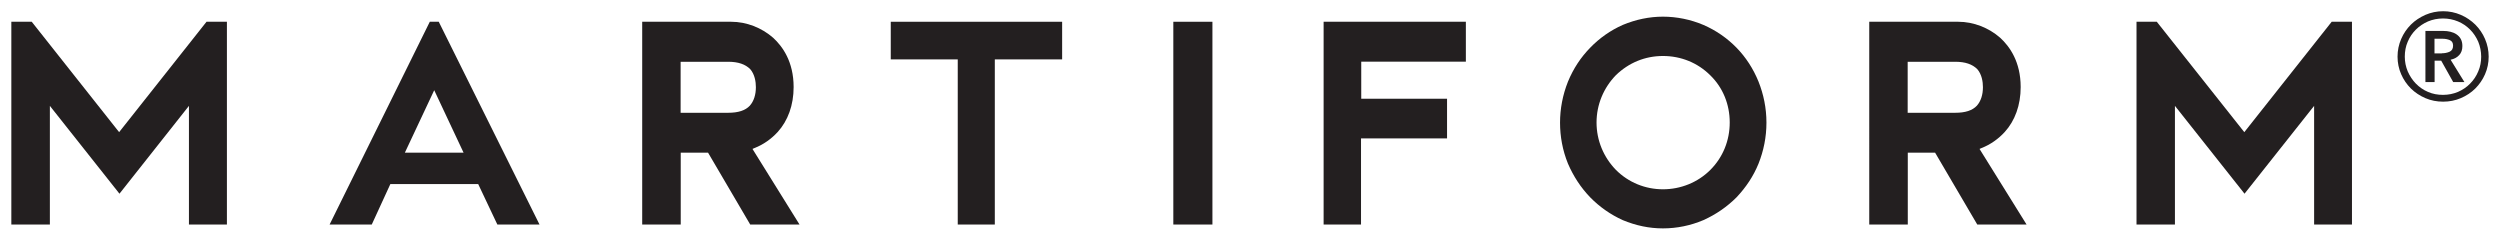
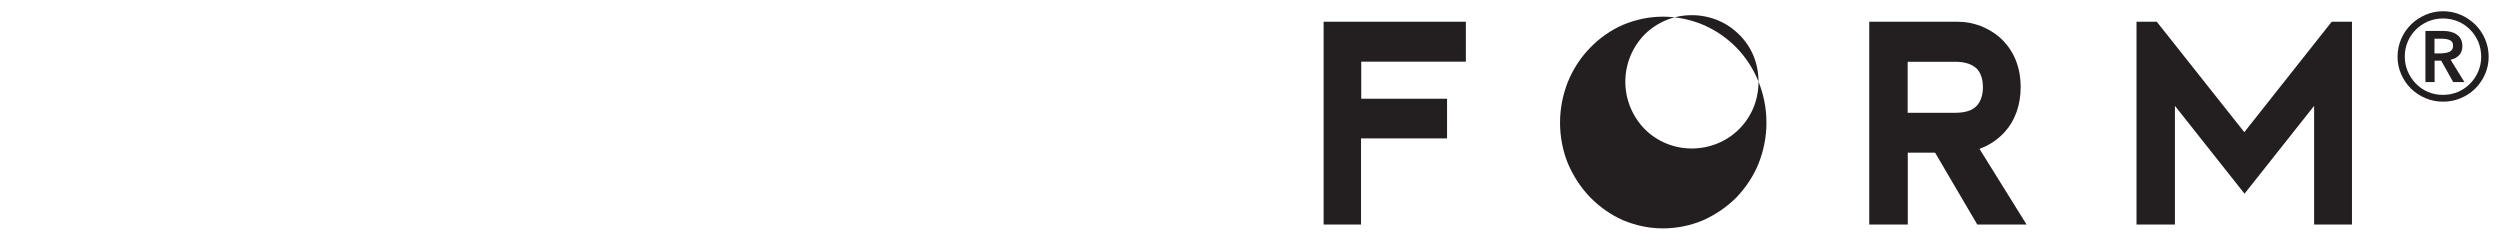
<svg xmlns="http://www.w3.org/2000/svg" viewBox="0 0 220.57 21.16" version="1.1" id="Layer_1">
  <defs>
    <style>
      .st0 {
        fill: #231f20;
      }
    </style>
  </defs>
  <g>
-     <polygon points="18.22 1.92 10.51 11.66 2.8 1.92 1 1.92 1 19.81 4.4 19.81 4.4 9.34 10.54 17.09 16.67 9.34 16.67 19.81 20.02 19.81 20.02 1.92 18.22 1.92" class="st0" />
    <polygon points="205.72 1.92 198.01 11.66 190.29 1.92 188.5 1.92 188.5 19.81 191.89 19.81 191.89 9.34 198.03 17.09 204.17 9.34 204.17 19.81 207.51 19.81 207.51 1.92 205.72 1.92" class="st0" />
-     <path d="M62.47,13.47h-2.41v6.34h-3.4V1.92h7.85c1.36,0,2.69.53,3.7,1.41.83.76,1.81,2.11,1.81,4.35,0,1.59-.5,2.97-1.41,3.97-.55.6-1.26,1.11-2.04,1.41l-.18.08,4.15,6.67h-4.35l-3.72-6.34ZM60.05,9.95h4.2c.88,0,1.51-.2,1.91-.63.35-.4.53-.96.53-1.63,0-.48-.1-1.13-.5-1.59-.43-.43-1.06-.65-1.94-.65h-4.2v4.5Z" class="st0" />
-     <path d="M93.71,5.24h-5.94v14.57h-3.27V5.24h-5.91V1.92h15.12v3.32Z" class="st0" />
-     <path d="M106.97,1.92v17.89h-3.45V1.92h3.45Z" class="st0" />
    <path d="M127.68,12.21h-7.6v7.6h-3.3V1.92h12.55v3.52h-9.23v3.27h7.57v3.5Z" class="st0" />
-     <path d="M155.15,7.2c.45,1.13.7,2.34.7,3.62s-.25,2.49-.7,3.62c-.45,1.11-1.11,2.09-1.94,2.97-.83.83-1.81,1.51-2.92,2.01-1.13.48-2.34.73-3.57.73s-2.39-.25-3.55-.73c-1.06-.48-2.04-1.16-2.87-2.01-.83-.86-1.48-1.86-1.96-2.97-.48-1.18-.7-2.41-.7-3.62s.23-2.44.7-3.62c.48-1.16,1.13-2.14,1.96-2.99.83-.86,1.81-1.54,2.87-2.01,1.16-.48,2.34-.73,3.55-.73s2.44.25,3.57.73c1.11.48,2.09,1.16,2.92,2.01s1.48,1.86,1.94,2.99ZM152.61,10.8c0-1.59-.6-3.07-1.71-4.15-1.11-1.11-2.59-1.71-4.18-1.71s-3.02.6-4.15,1.69c-1.08,1.11-1.71,2.59-1.71,4.18s.63,3.07,1.71,4.18c1.11,1.11,2.59,1.71,4.15,1.71s3.07-.6,4.18-1.71c1.11-1.11,1.71-2.59,1.71-4.18Z" class="st0" />
+     <path d="M155.15,7.2c.45,1.13.7,2.34.7,3.62s-.25,2.49-.7,3.62c-.45,1.11-1.11,2.09-1.94,2.97-.83.83-1.81,1.51-2.92,2.01-1.13.48-2.34.73-3.57.73s-2.39-.25-3.55-.73c-1.06-.48-2.04-1.16-2.87-2.01-.83-.86-1.48-1.86-1.96-2.97-.48-1.18-.7-2.41-.7-3.62s.23-2.44.7-3.62c.48-1.16,1.13-2.14,1.96-2.99.83-.86,1.81-1.54,2.87-2.01,1.16-.48,2.34-.73,3.55-.73s2.44.25,3.57.73c1.11.48,2.09,1.16,2.92,2.01s1.48,1.86,1.94,2.99Zc0-1.59-.6-3.07-1.71-4.15-1.11-1.11-2.59-1.71-4.18-1.71s-3.02.6-4.15,1.69c-1.08,1.11-1.71,2.59-1.71,4.18s.63,3.07,1.71,4.18c1.11,1.11,2.59,1.71,4.15,1.71s3.07-.6,4.18-1.71c1.11-1.11,1.71-2.59,1.71-4.18Z" class="st0" />
    <path d="M170.73,13.47h-2.41v6.34h-3.4V1.92h7.85c1.36,0,2.69.53,3.7,1.41.83.76,1.81,2.11,1.81,4.35,0,1.59-.5,2.97-1.41,3.97-.55.6-1.26,1.11-2.04,1.41l-.18.08,4.15,6.67h-4.35l-3.72-6.34ZM168.31,9.95h4.2c.88,0,1.51-.2,1.91-.63.35-.4.53-.96.53-1.63,0-.48-.1-1.13-.5-1.59-.43-.43-1.06-.65-1.94-.65h-4.2v4.5Z" class="st0" />
-     <path d="M37.92,1.92l-8.84,17.89h3.72l1.64-3.57h7.75l1.69,3.57h3.72L38.71,1.92h-.8ZM35.72,13.47l2.59-5.51,2.59,5.51h-5.18Z" class="st0" />
  </g>
  <path d="M211.53,5c0-.55.11-1.07.32-1.56.21-.49.5-.91.86-1.27.36-.36.79-.64,1.28-.86.49-.21,1.01-.32,1.56-.32s1.07.11,1.56.32.91.5,1.28.86c.36.36.65.78.86,1.27.21.49.32,1.01.32,1.56s-.11,1.07-.32,1.55-.5.9-.86,1.26c-.36.36-.79.64-1.28.85-.49.21-1.01.31-1.56.31s-1.07-.1-1.56-.31c-.49-.21-.91-.49-1.28-.85-.36-.36-.65-.78-.86-1.26s-.32-1-.32-1.55ZM212.17,5c0,.46.09.89.26,1.3.18.41.42.77.72,1.08.31.31.66.56,1.07.73.41.18.85.26,1.32.26s.91-.09,1.32-.26c.41-.18.77-.42,1.07-.73.31-.31.55-.67.72-1.08.18-.41.26-.85.26-1.3s-.09-.91-.26-1.32c-.18-.41-.42-.77-.72-1.07-.31-.31-.66-.55-1.07-.72s-.85-.26-1.32-.26-.91.09-1.32.26c-.41.18-.77.42-1.07.72-.31.31-.55.66-.72,1.07-.18.41-.26.85-.26,1.32ZM213.98,2.73h1.59c.21,0,.42.02.62.07.2.05.38.12.54.23s.29.24.38.41.14.37.14.62c0,.33-.09.6-.28.8-.19.21-.44.34-.76.41l1.22,1.97h-.99l-1.06-1.89h-.58v1.89h-.81V2.73ZM215.44,4.7c.24,0,.46-.04.67-.13s.32-.27.32-.54c0-.25-.1-.41-.29-.49-.19-.08-.4-.12-.61-.12h-.74v1.29h.65Z" class="st0" />
</svg>